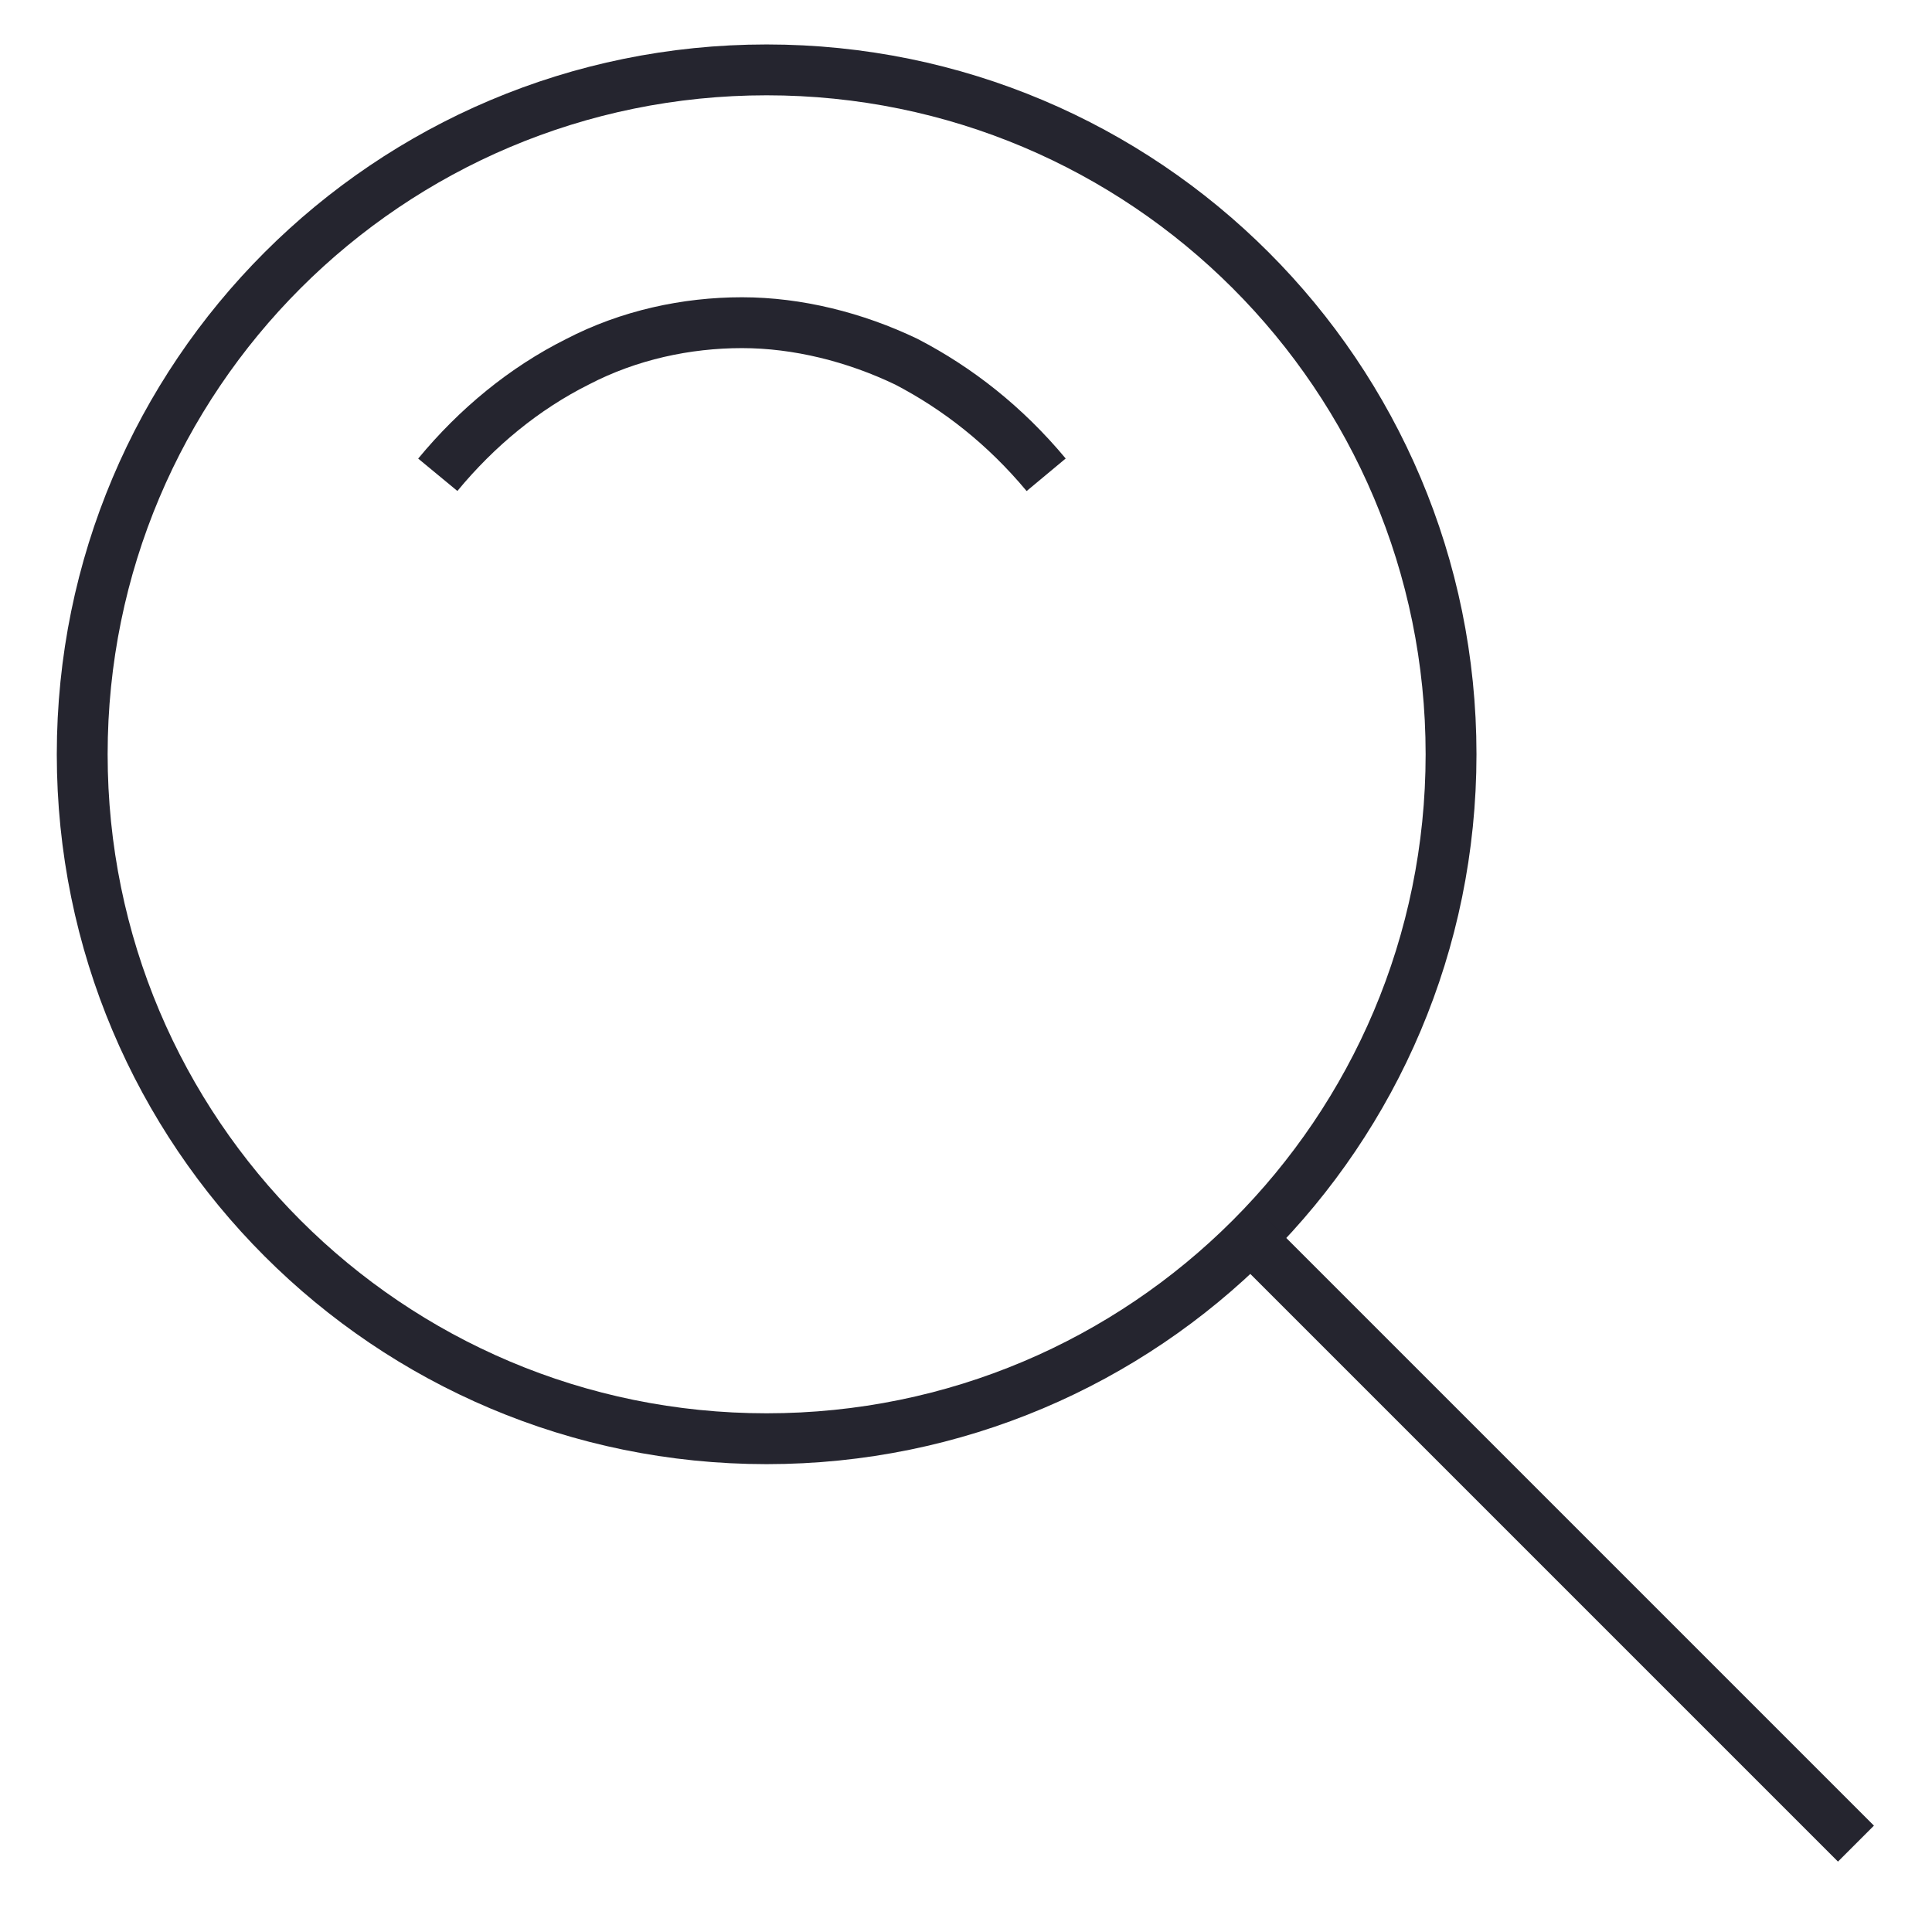
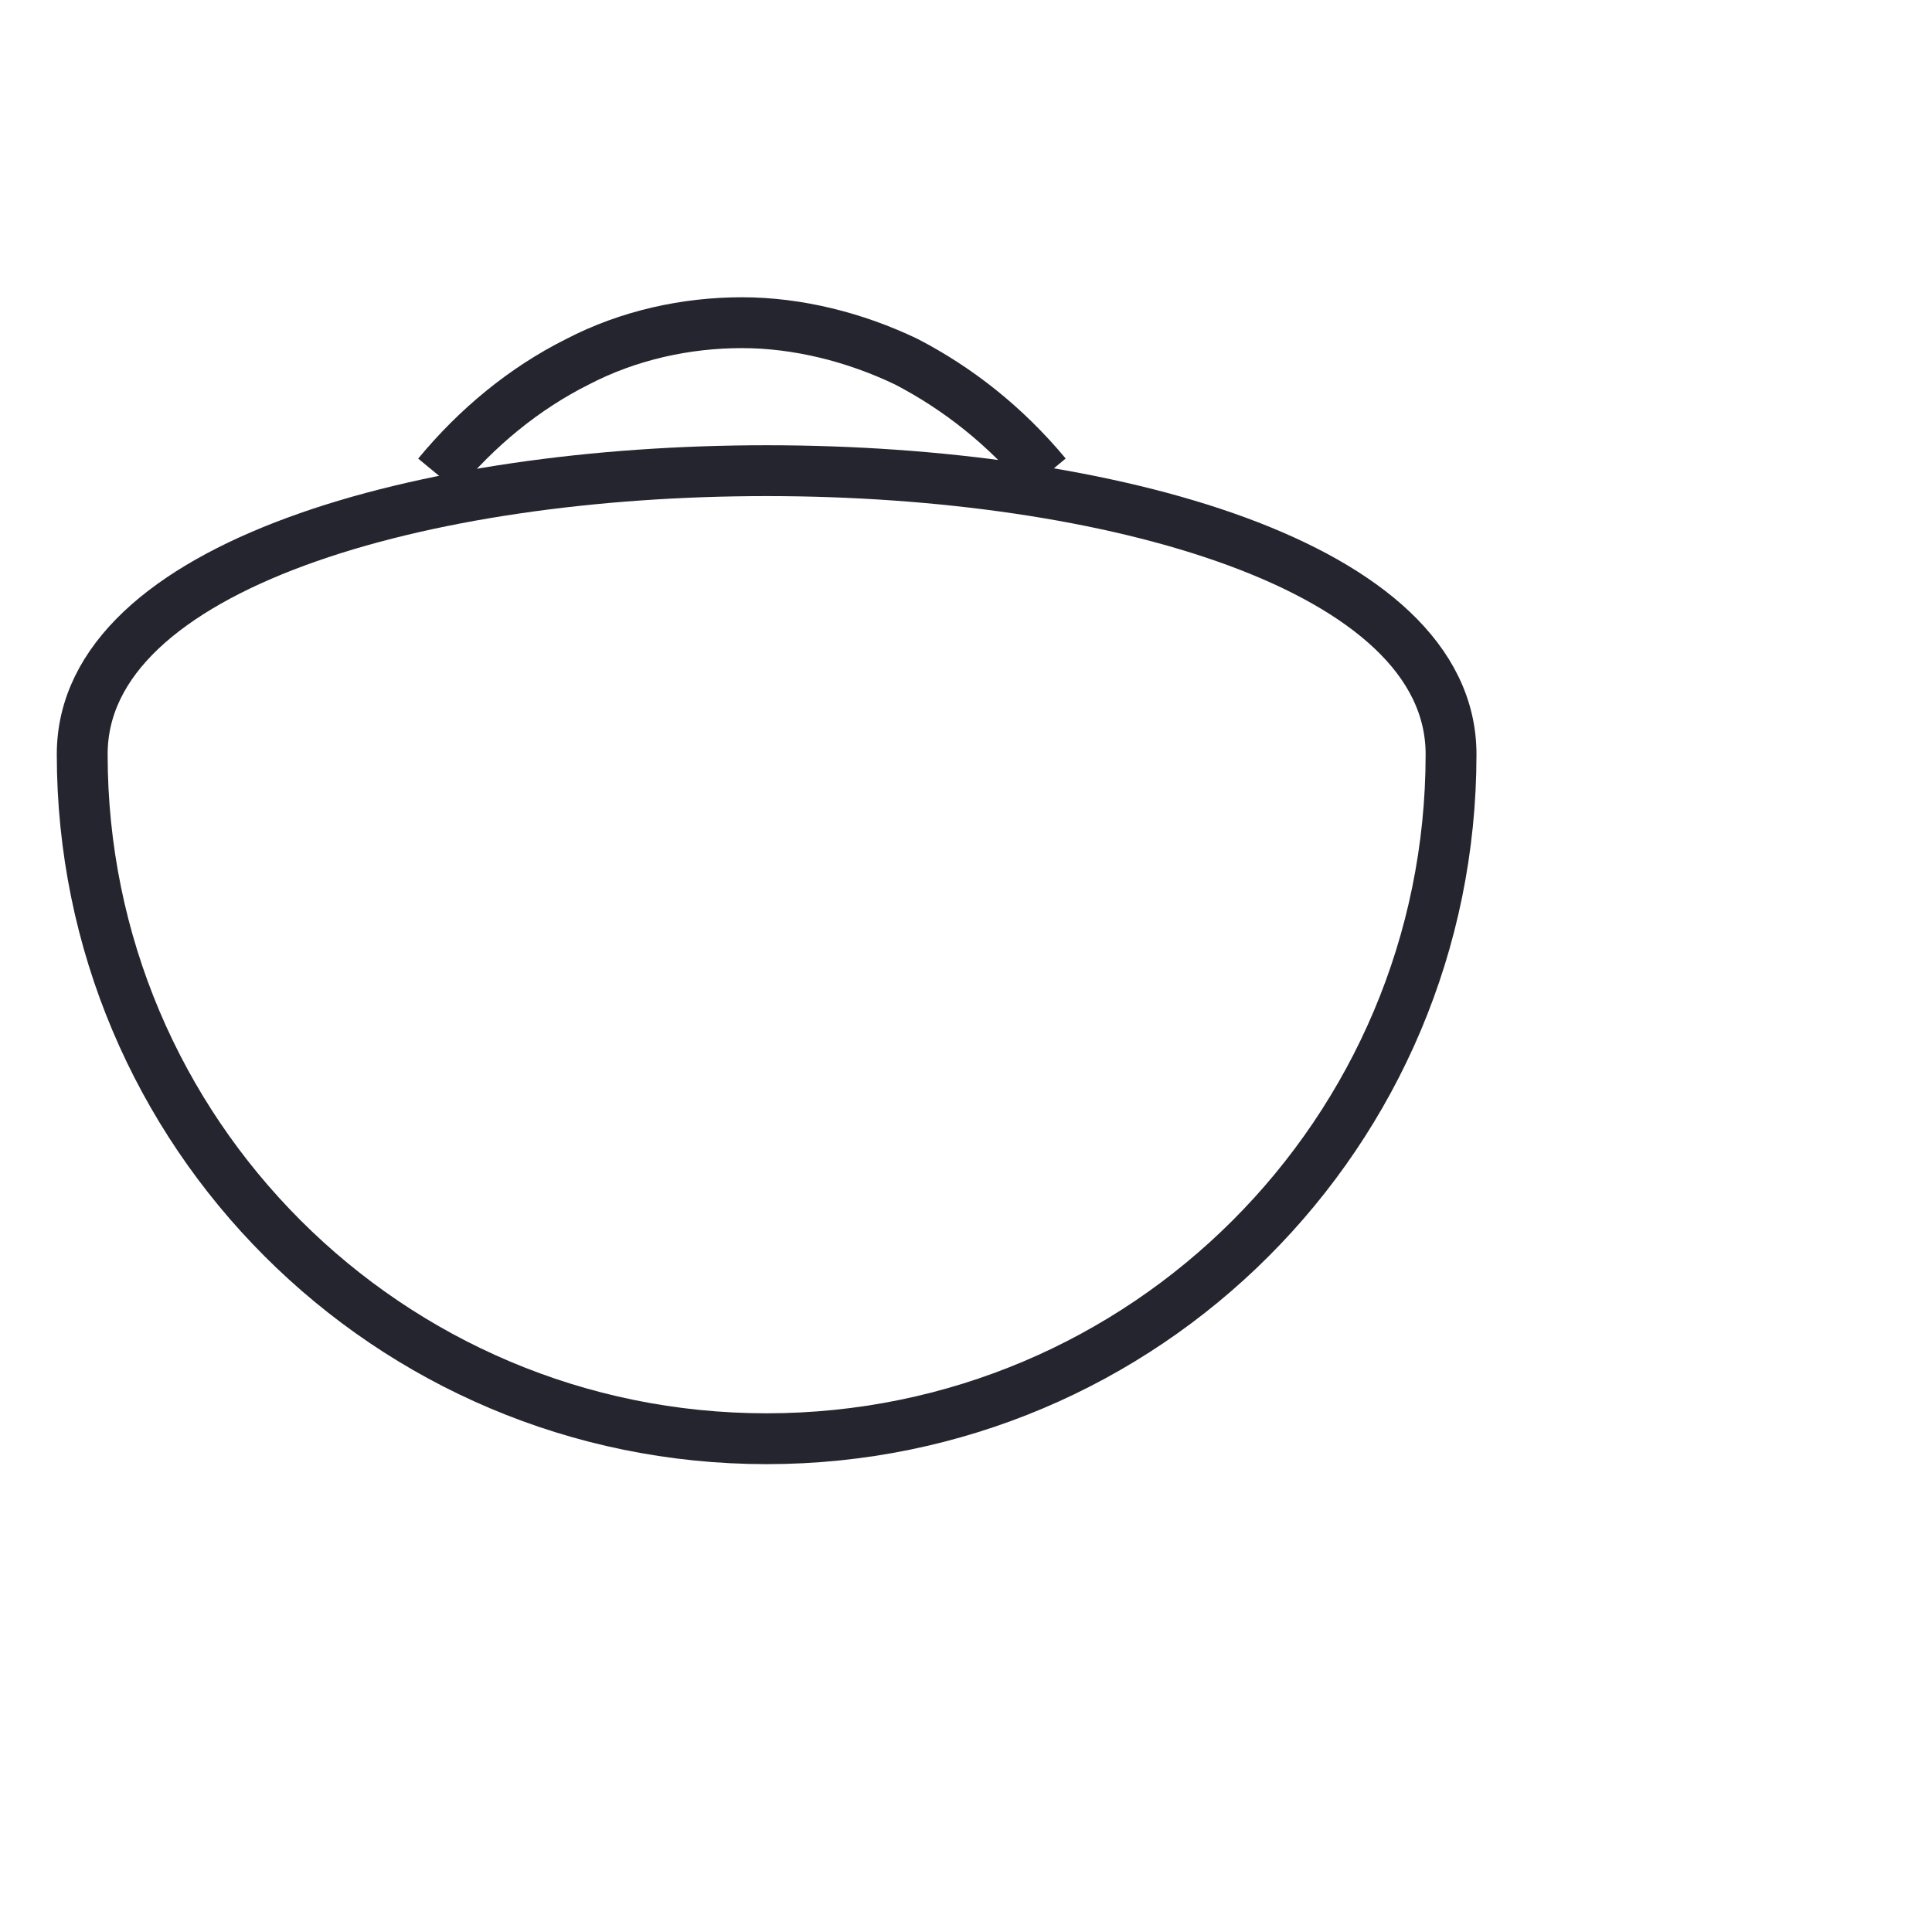
<svg xmlns="http://www.w3.org/2000/svg" version="1.1" id="Ebene_1" x="0px" y="0px" viewBox="0 0 94 94" style="enable-background:new 0 0 94 94;" xml:space="preserve">
  <style type="text/css">
	.st0{fill:none;stroke:#25252F;stroke-width:2.474;stroke-linejoin:round;}
</style>
  <g id="Lupe">
-     <path class="st0" d="M37.3,70c18.4,0,33.3-14.9,33.3-33.3S55.7,3.4,37.3,3.4S4,18.3,4,36.7S18.9,70,37.3,70z" />
-     <path class="st0" d="M90.3,89.7L60.7,60.1" />
+     <path class="st0" d="M37.3,70c18.4,0,33.3-14.9,33.3-33.3S4,18.3,4,36.7S18.9,70,37.3,70z" />
    <path class="st0" d="M21.3,23.1c1.9-2.3,4.2-4.2,6.8-5.5c2.5-1.3,5.3-1.9,8-1.9c2.7,0,5.5,0.7,8,1.9c2.5,1.3,4.8,3.1,6.8,5.5" />
  </g>
</svg>